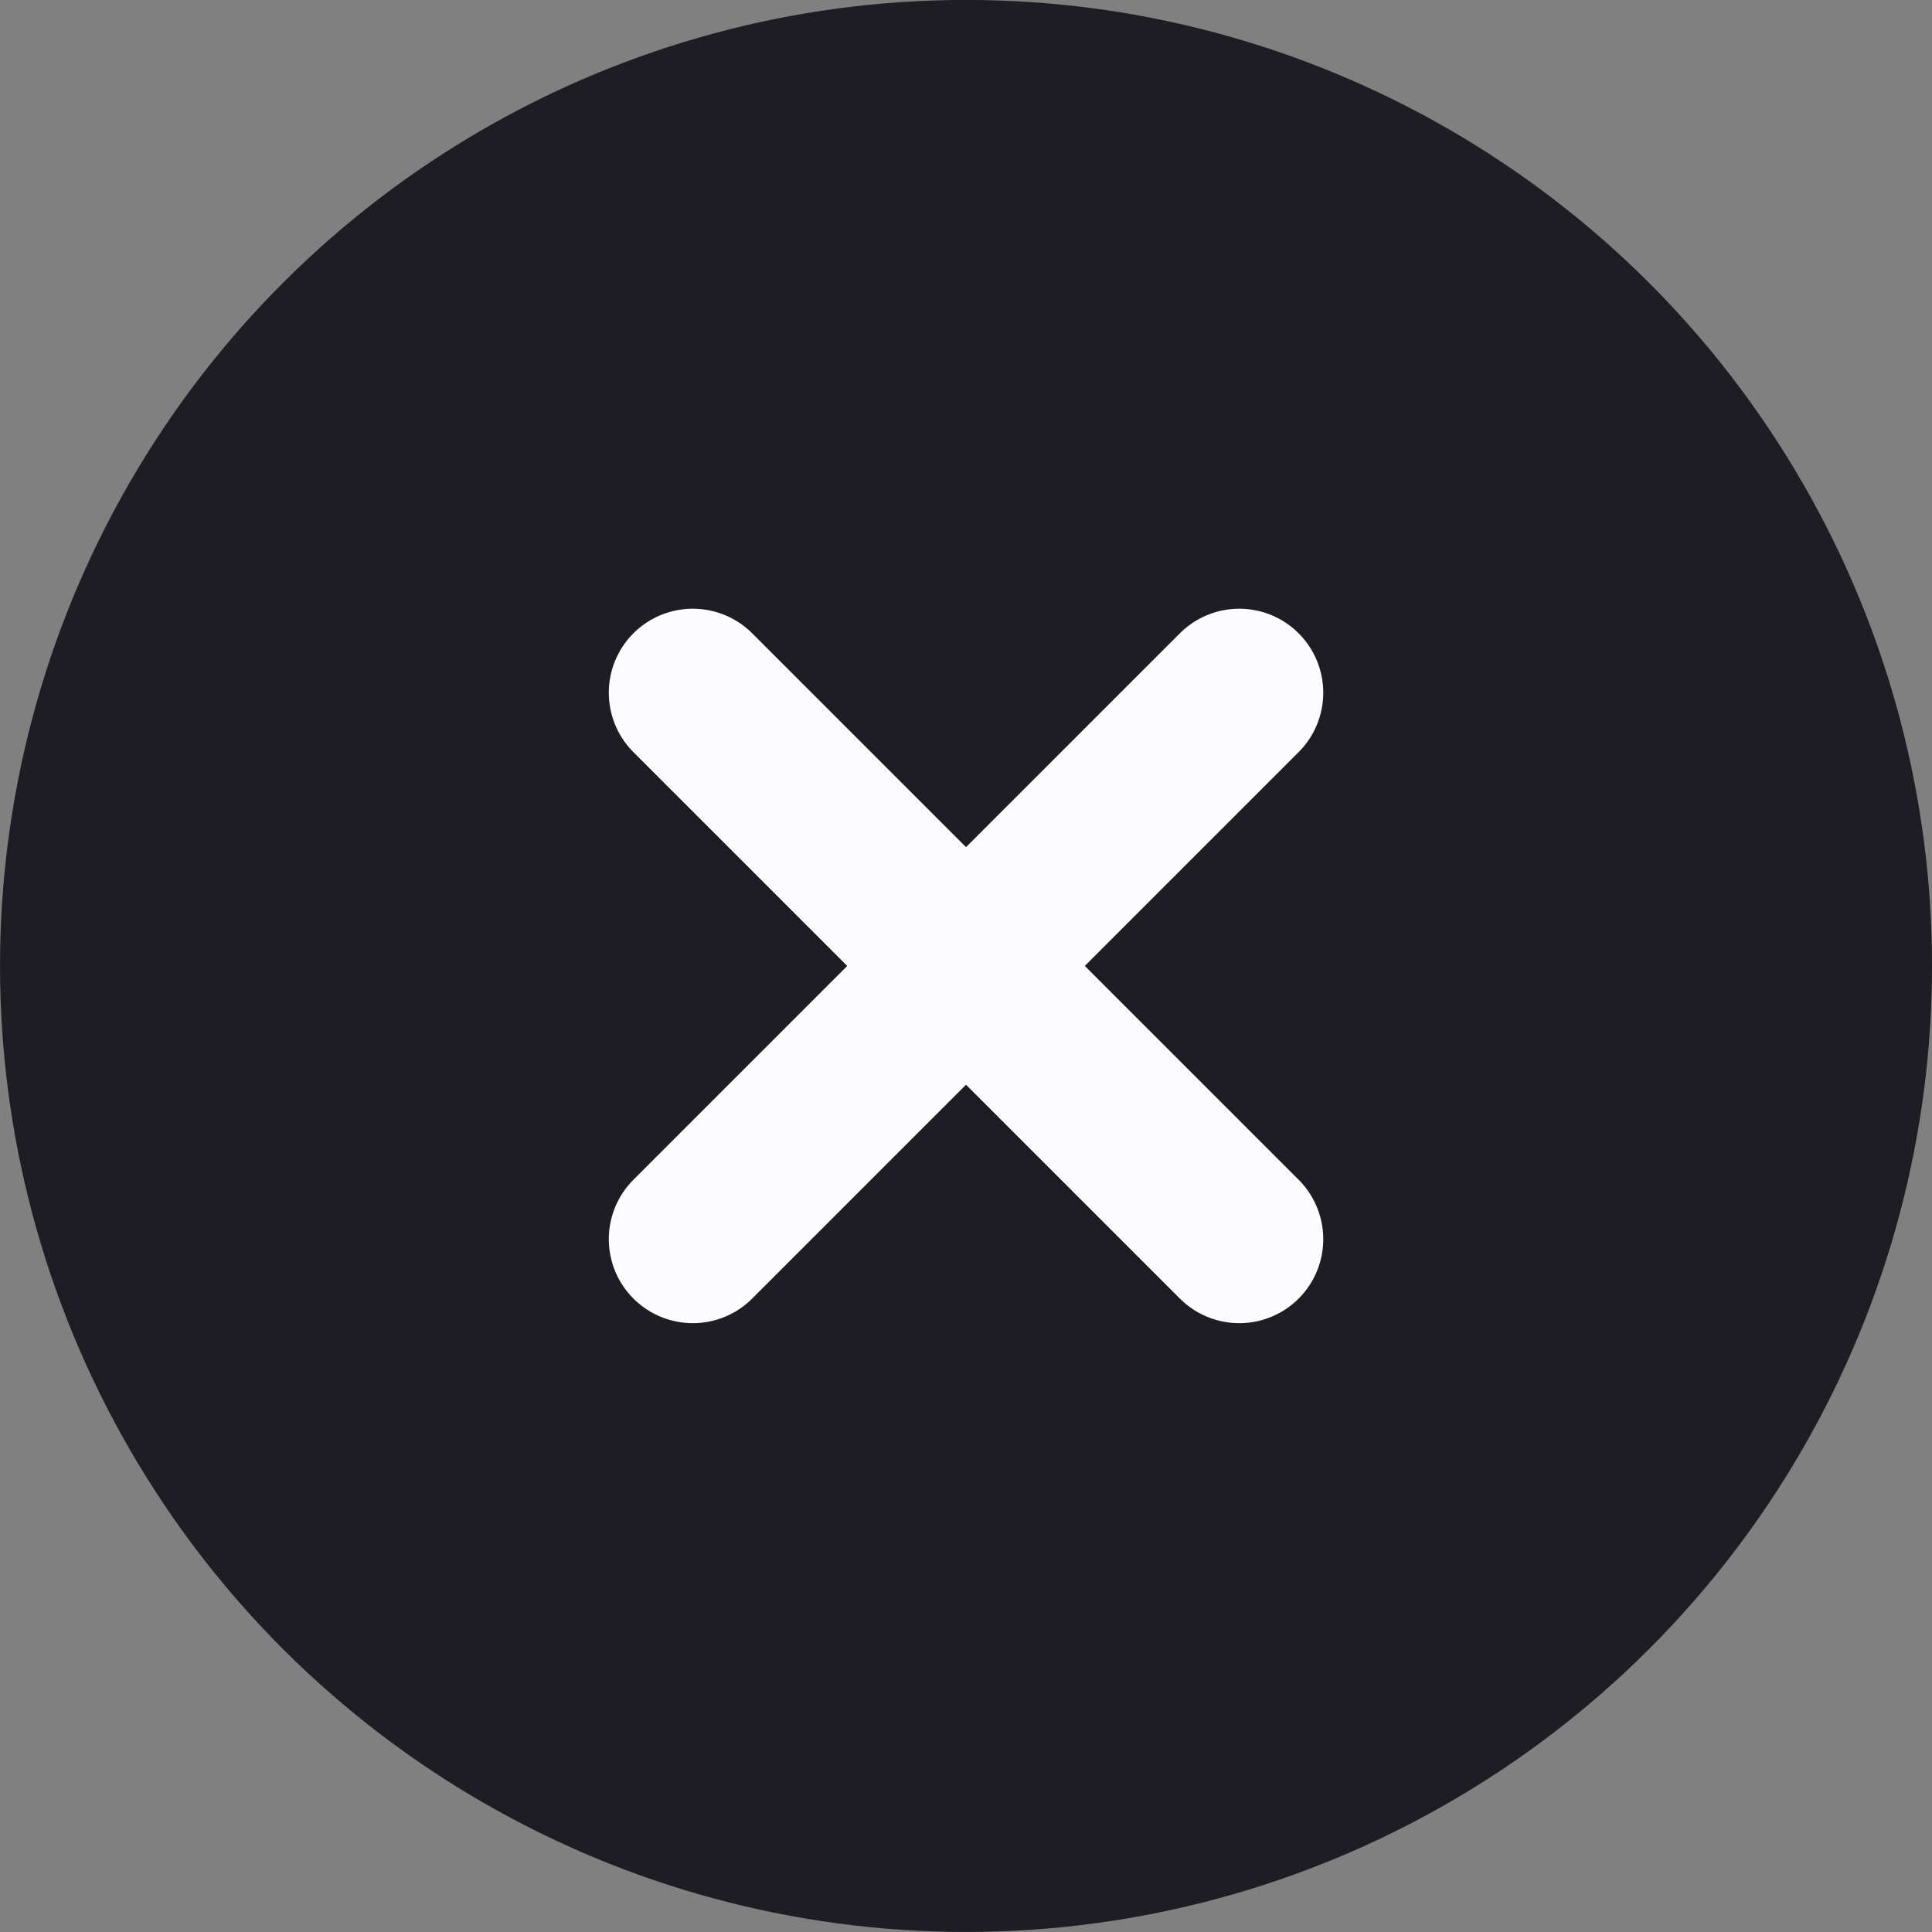
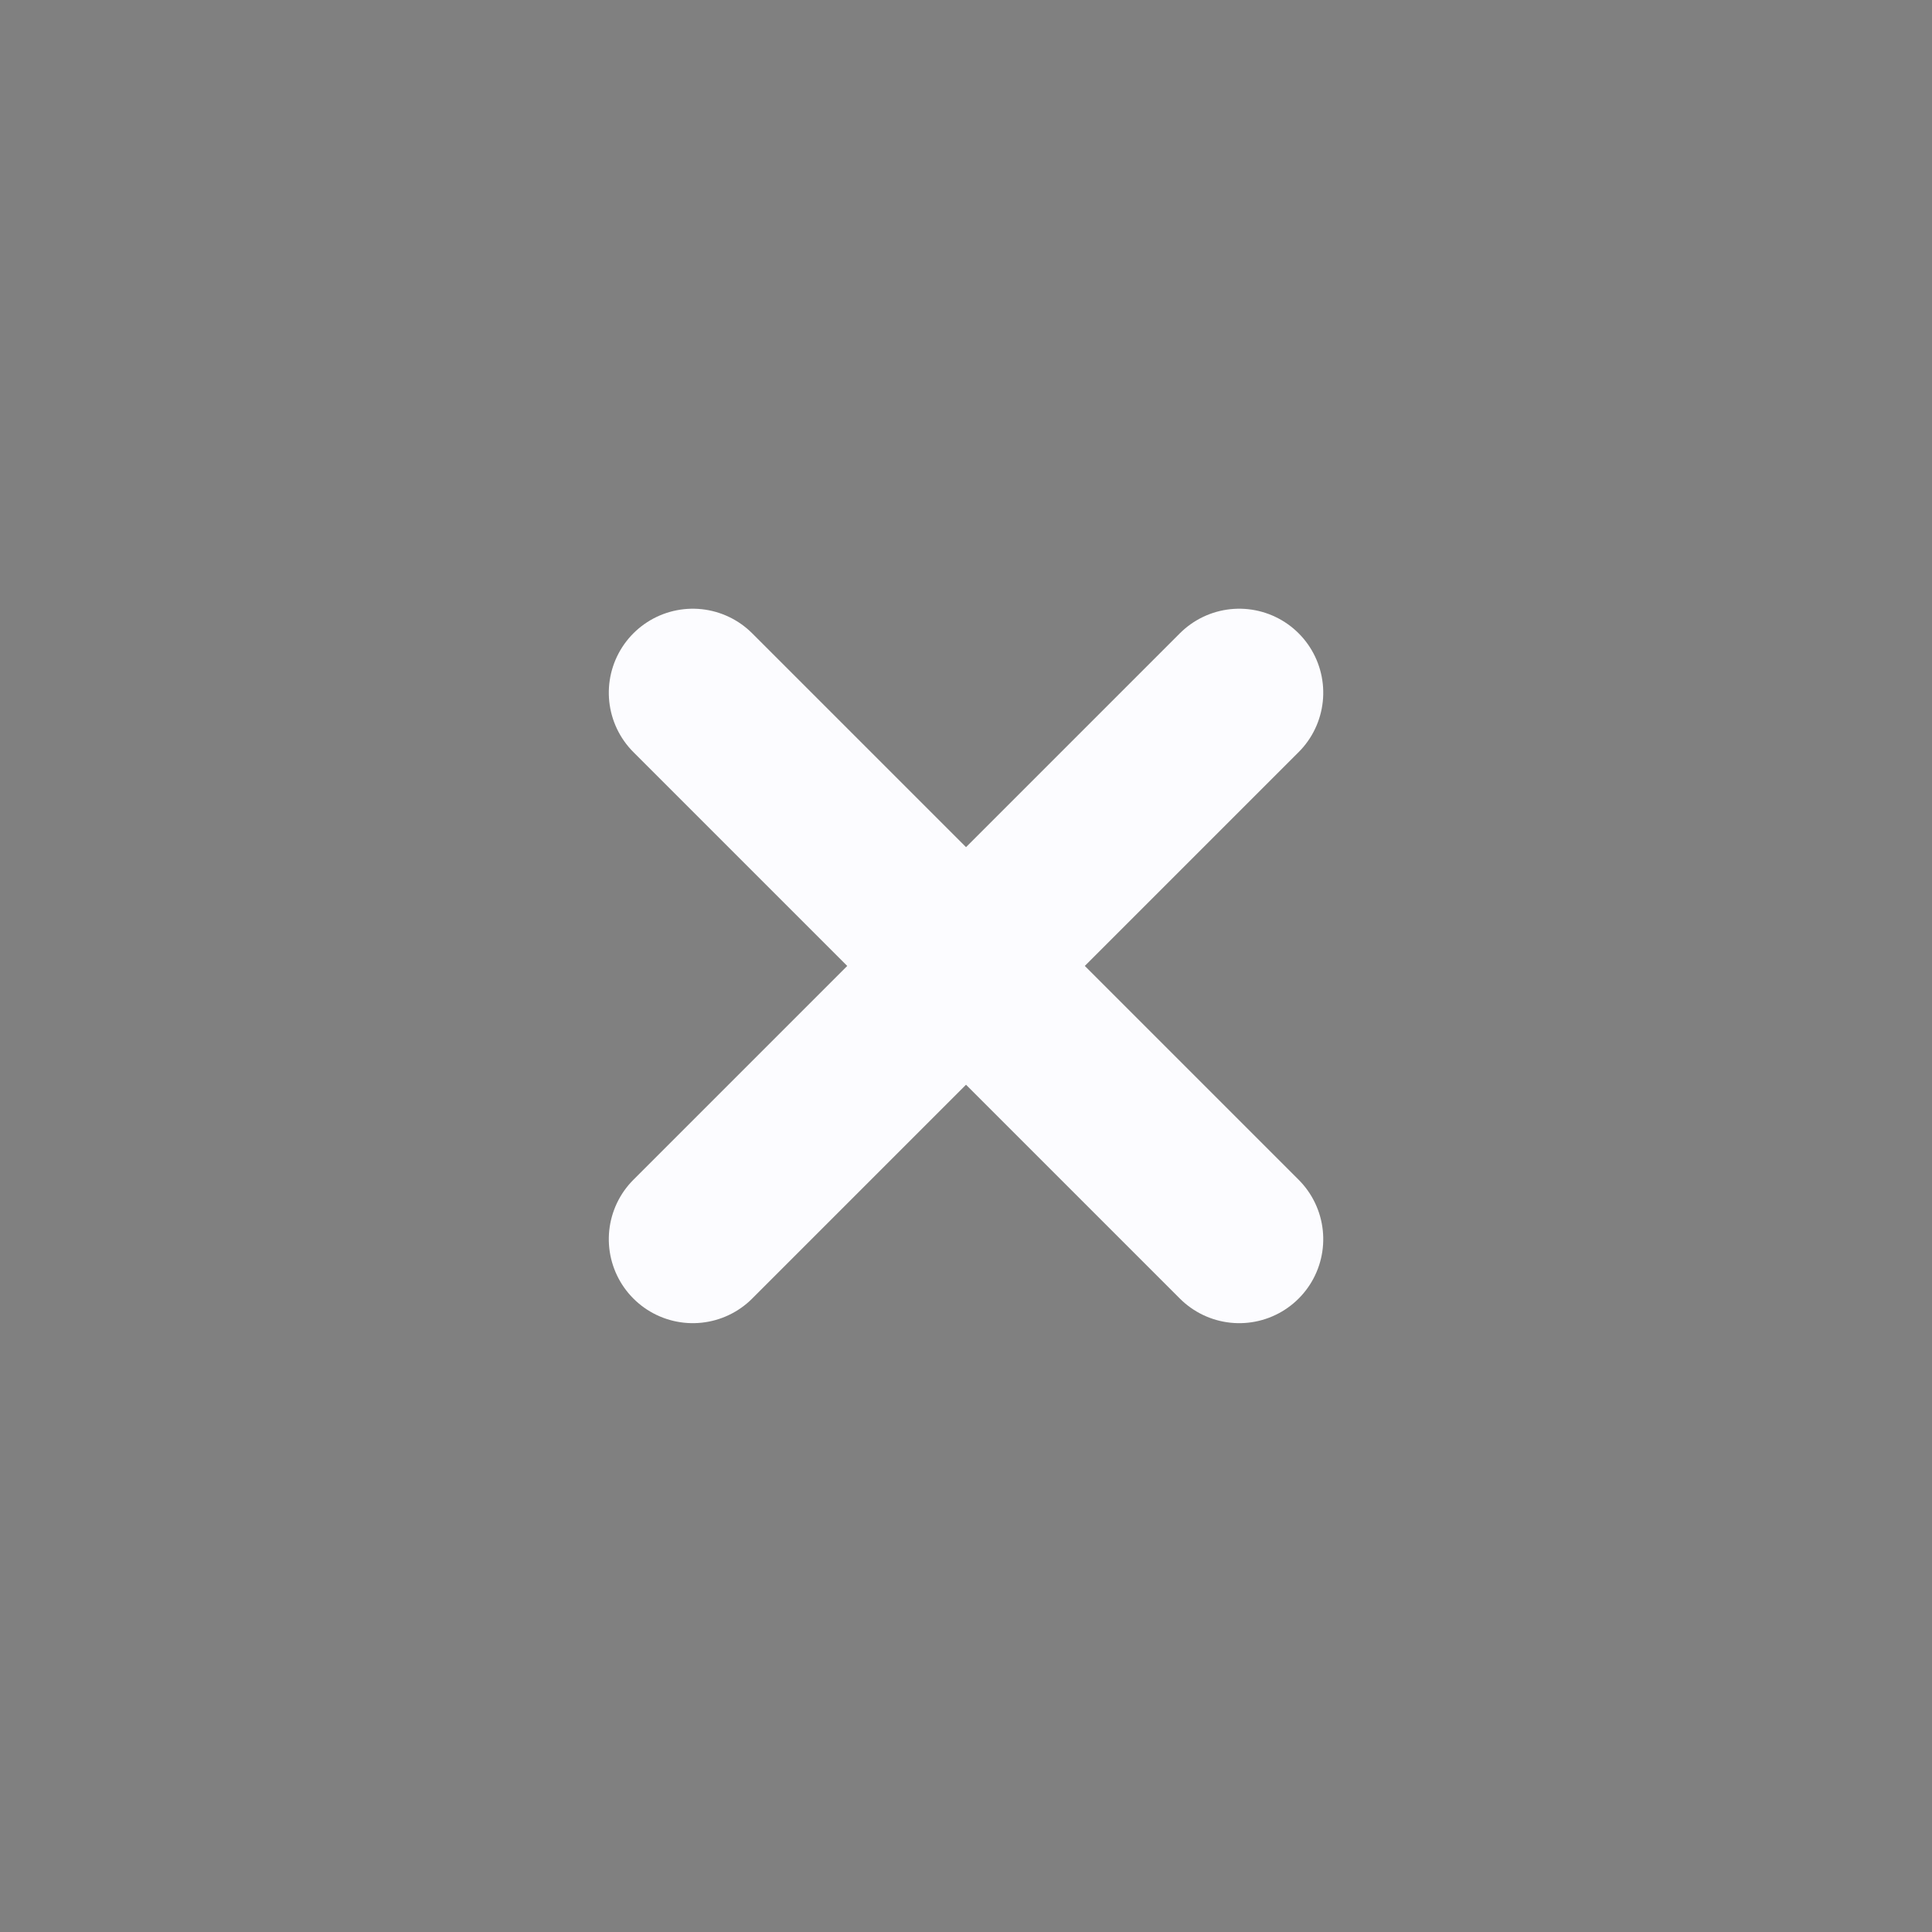
<svg xmlns="http://www.w3.org/2000/svg" width="23" height="23">
  <rect width="100%" height="100%" fill="#808080" stroke="none" />
  <g transform="rotate(45 19.632 8.132)" fill="none" fill-rule="evenodd">
-     <circle fill="#1E1D24" transform="rotate(45 16.263 16.263)" cx="16.263" cy="16.263" r="11.5" />
    <path stroke="#FCFCFF" stroke-width="2" stroke-linecap="round" d="M16.263 11.663v9.2M20.863 16.263h-9.2" />
  </g>
</svg>